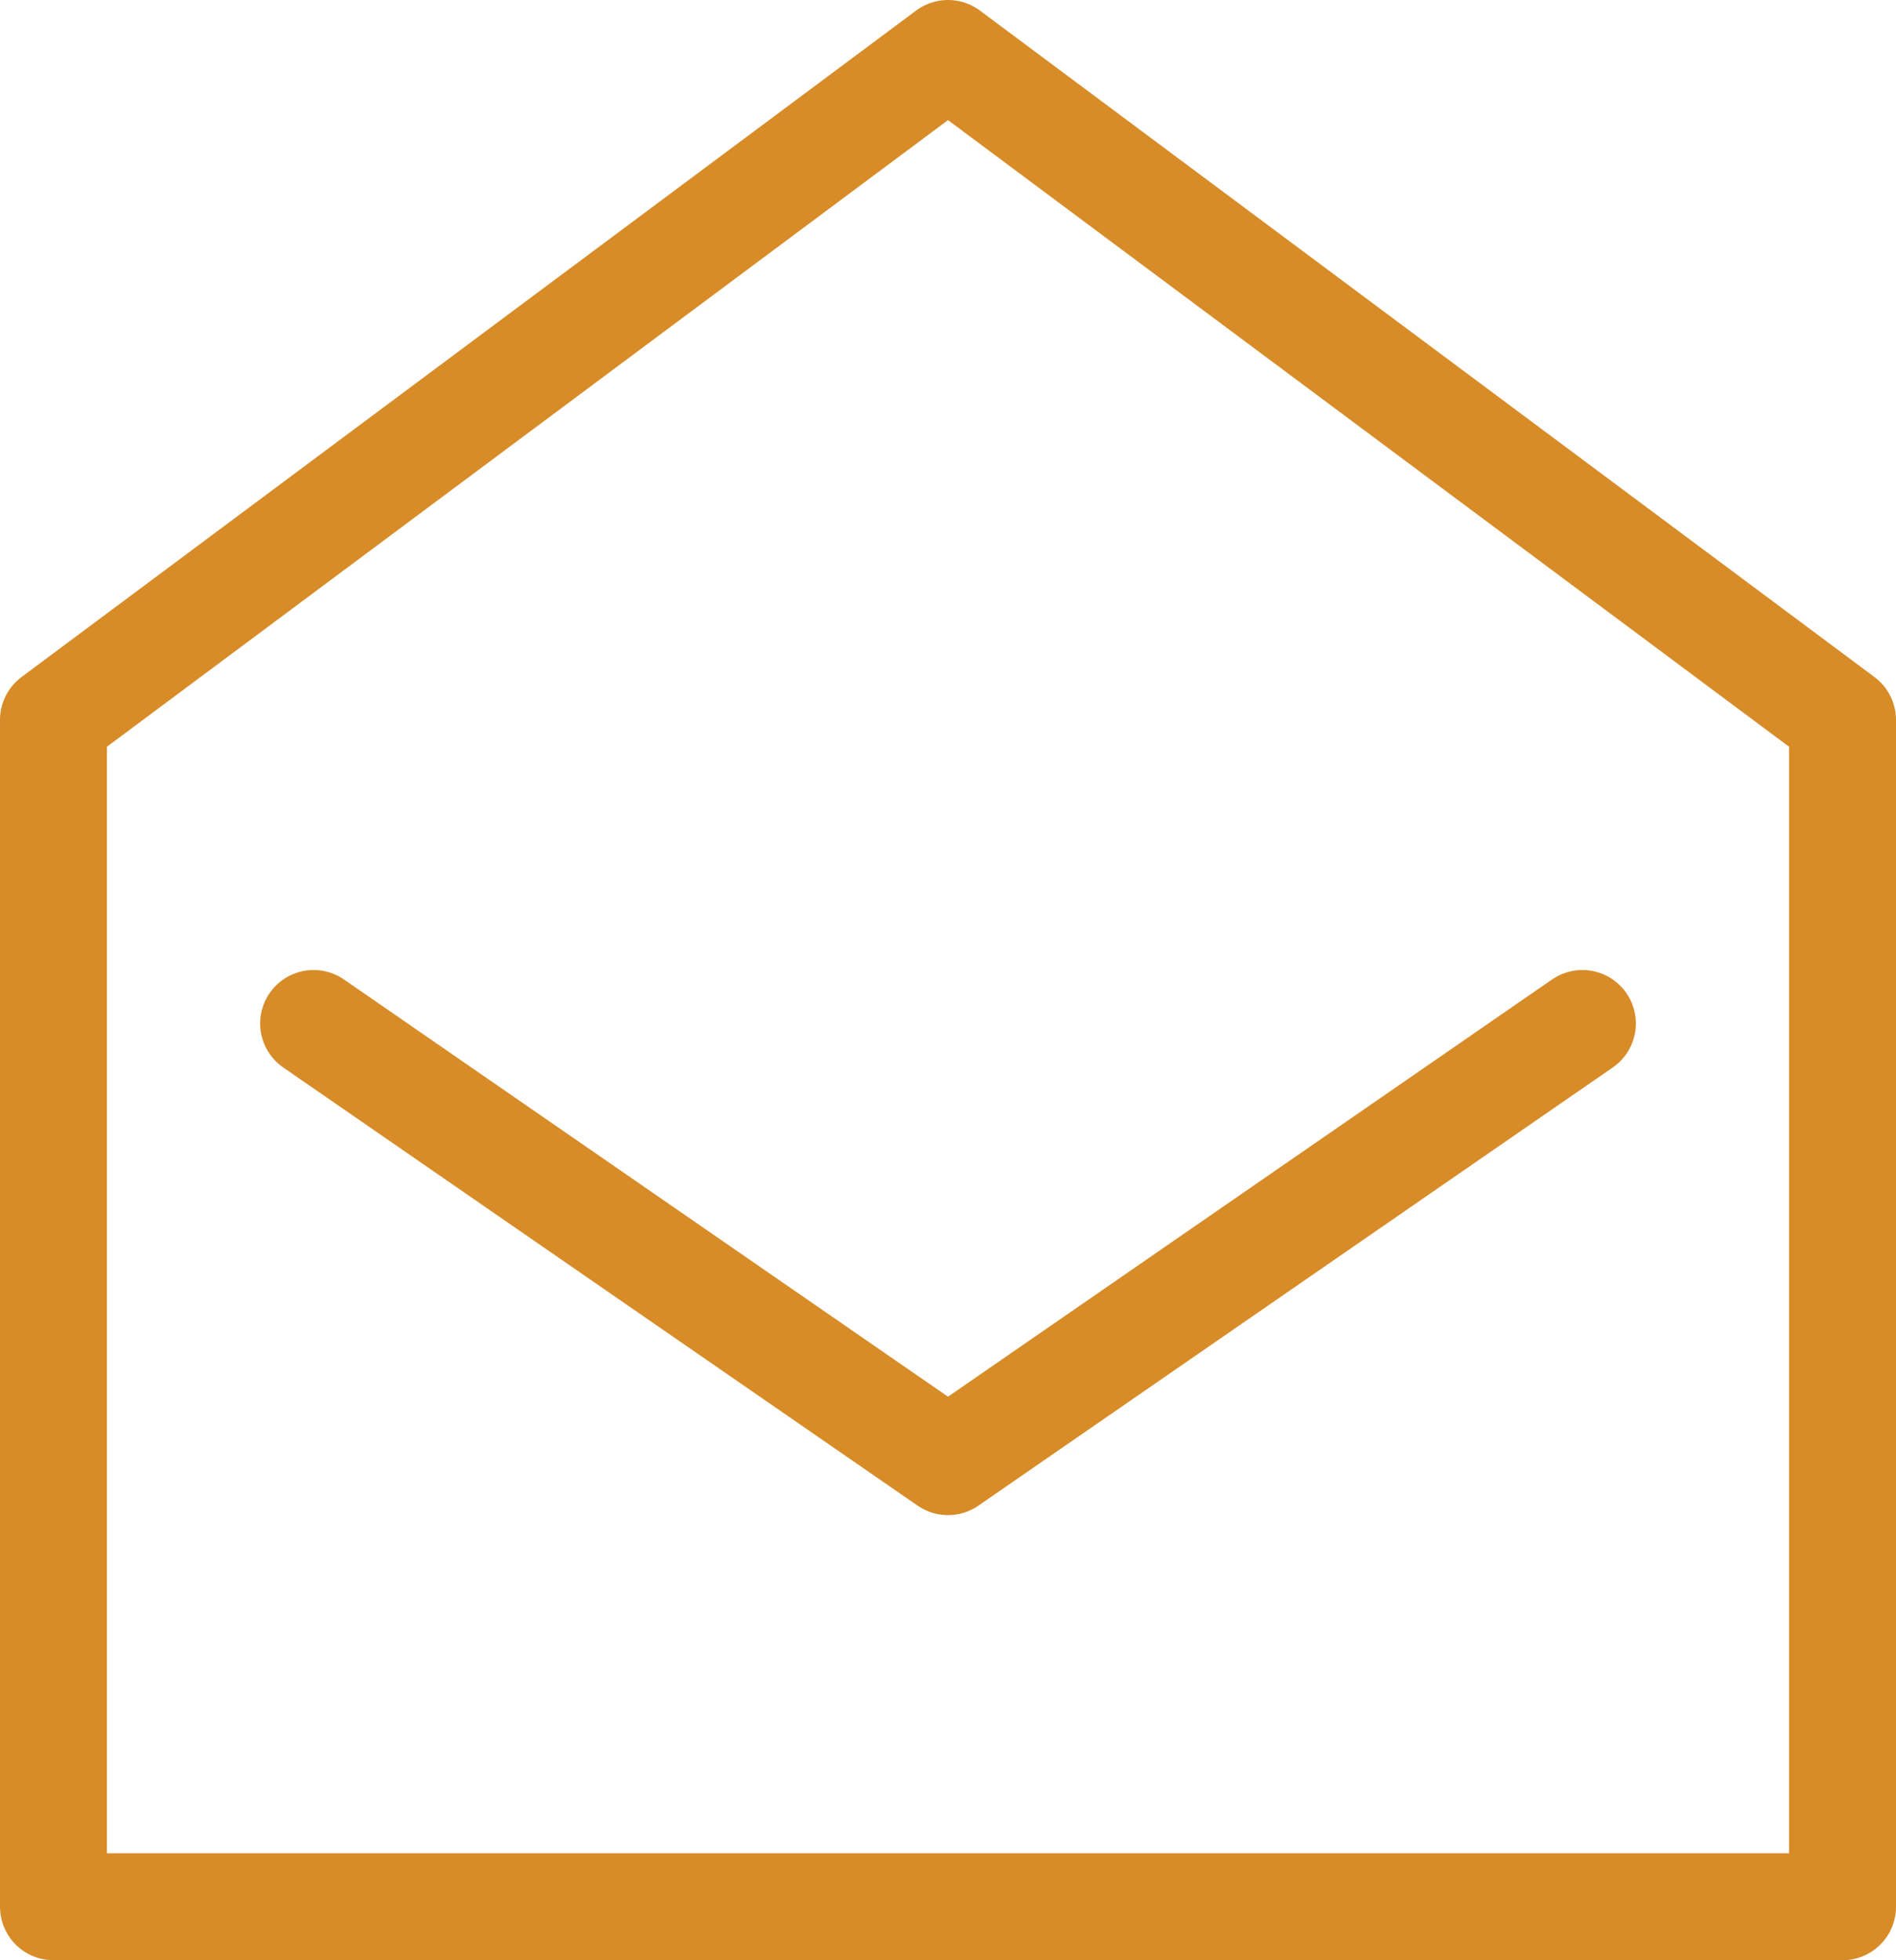
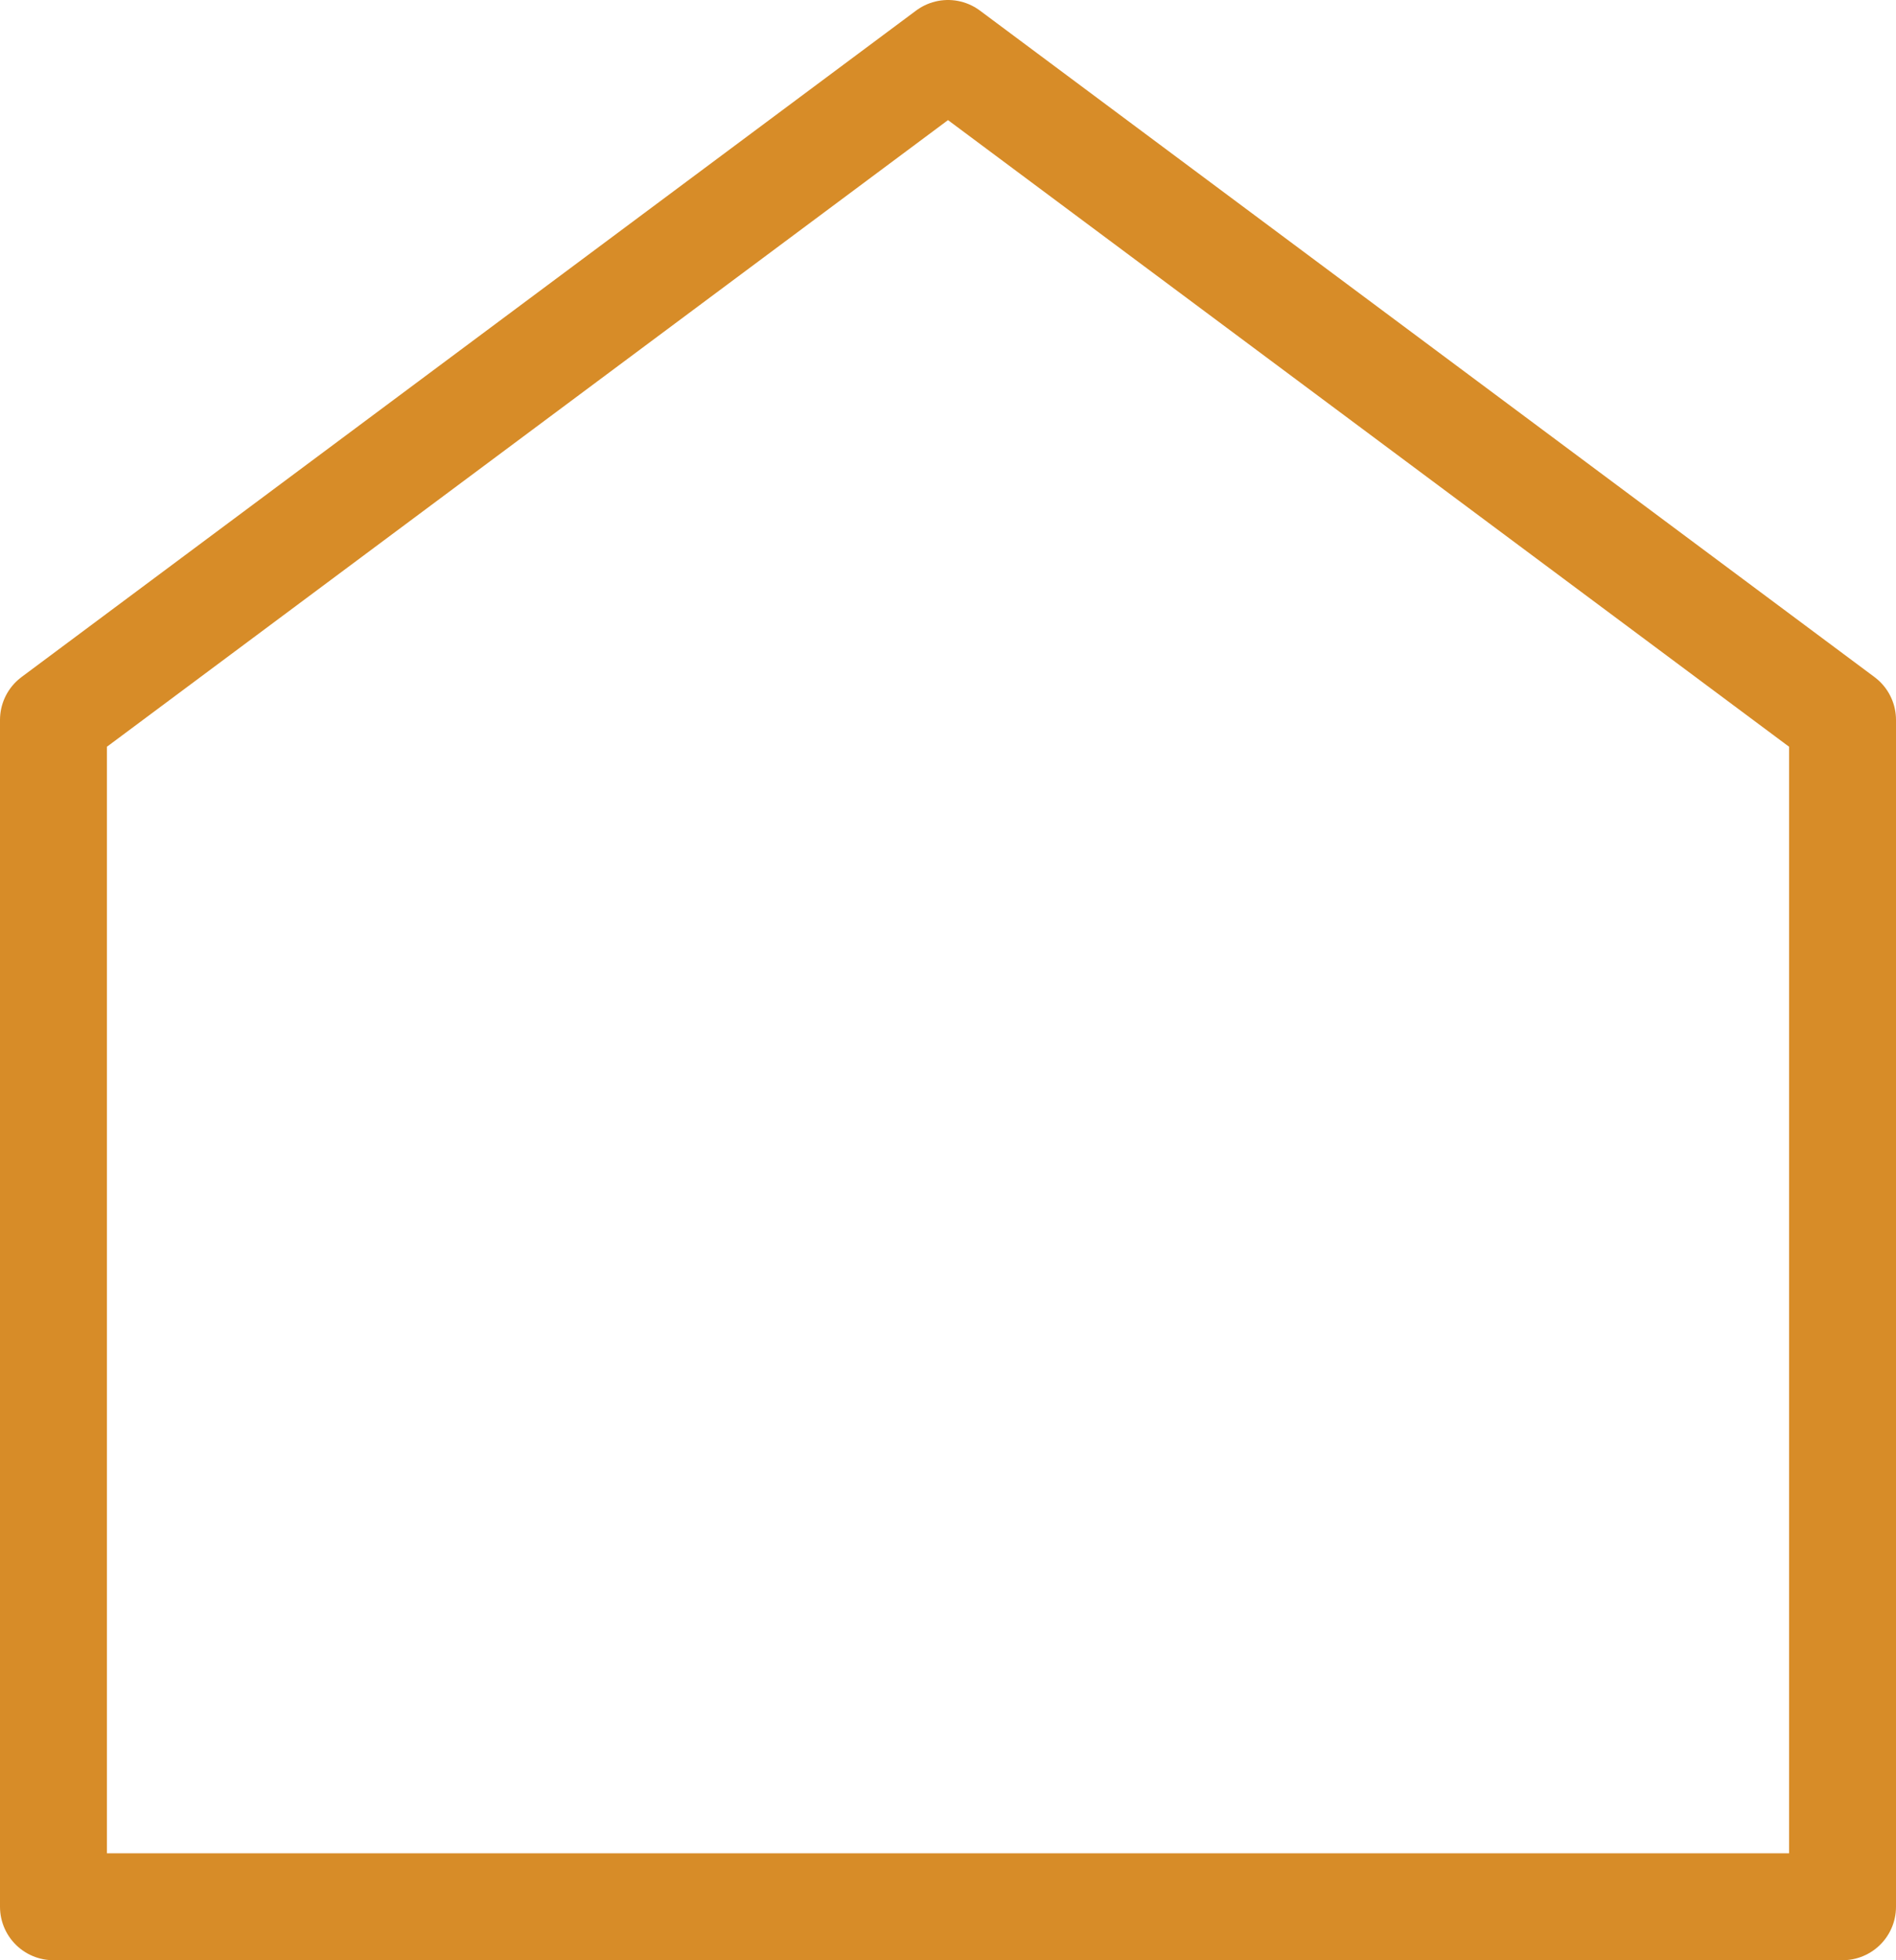
<svg xmlns="http://www.w3.org/2000/svg" viewBox="0 0 35.472 36.668">
  <defs>
    <style>.cls-1{fill:none;stroke:#d78c28;stroke-linecap:round;stroke-linejoin:round;stroke-width:2px;}</style>
  </defs>
  <title>Asset 4</title>
  <g id="Layer_2" data-name="Layer 2">
    <g id="Layer_1-2" data-name="Layer 1">
      <polygon class="cls-1" points="17.736 1 34.472 13.467 34.472 35.668 17.736 35.668 1 35.668 1 13.467 17.736 1" />
-       <polyline class="cls-1" points="29.605 19.145 17.736 27.342 5.867 19.145" />
    </g>
  </g>
</svg>